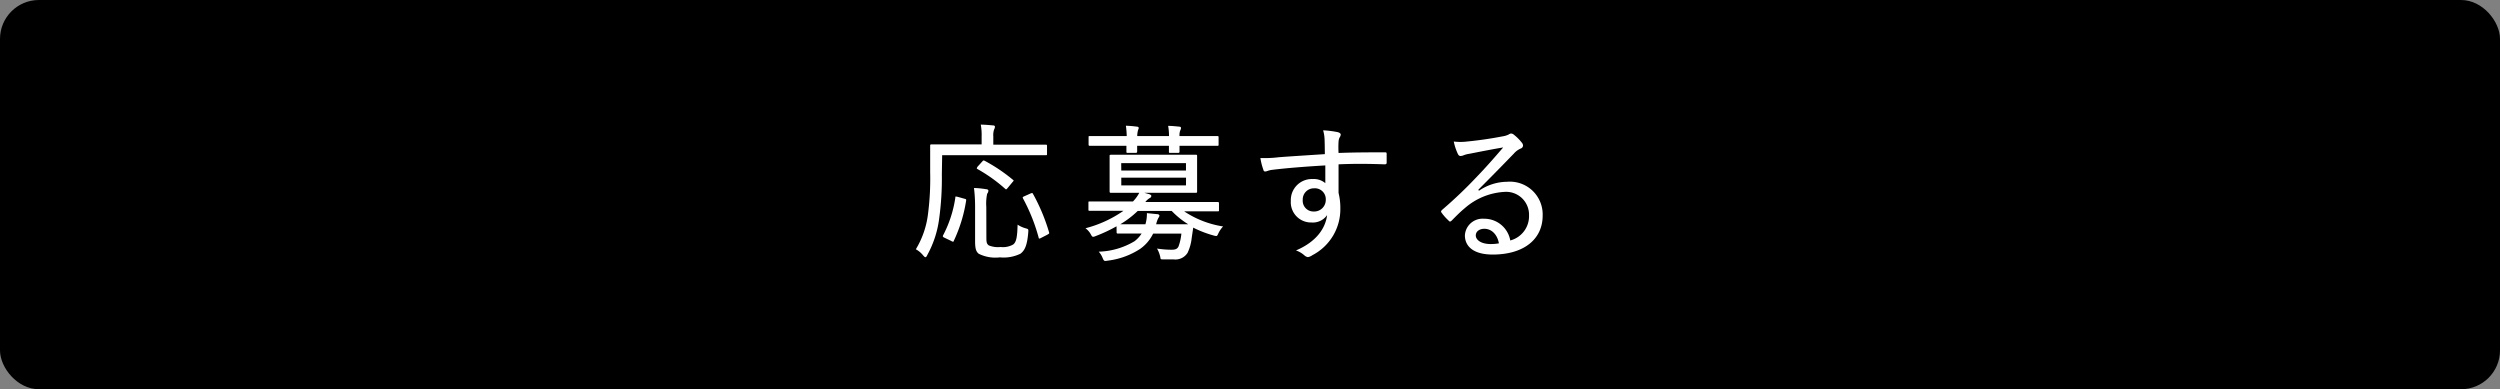
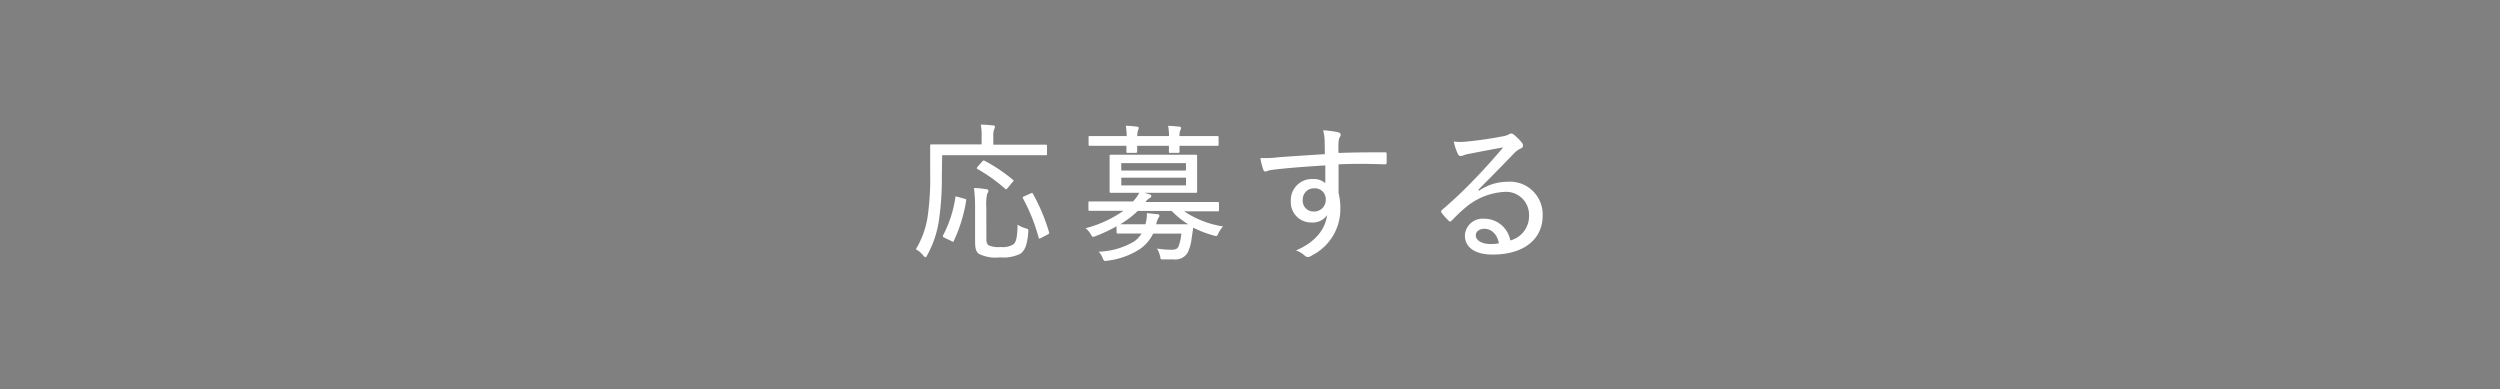
<svg xmlns="http://www.w3.org/2000/svg" viewBox="0 0 321.15 50">
  <rect x="0" y="0" width="321.15" height="50" fill="#808080" stroke="none" />
  <title>entry_form</title>
-   <rect width="321.15" height="50" rx="5" />
  <g>
    <path d="M440.64,277.62a38.06,38.06,0,0,1-.34,5.66,13.12,13.12,0,0,1-1.52,4.69c-.09.21-.17.3-.25.3s-.15-.07-.3-.24a3.15,3.15,0,0,0-.93-.78,11.4,11.4,0,0,0,1.56-4.52,35.35,35.35,0,0,0,.28-5.36c0-2.32,0-3.31,0-3.42s0-.17.19-.17.74,0,2.61,0h3.81v-1a7.28,7.28,0,0,0-.11-1.54c.55,0,1.08.06,1.58.1.17,0,.24.09.24.17a.83.83,0,0,1-.11.36,2.23,2.23,0,0,0-.1.87v1.07h4.13c1.84,0,2.47,0,2.58,0s.19,0,.19.17V275c0,.15,0,.17-.19.17s-.74,0-2.58,0h-10.7Zm.32,8.14c-.22-.11-.22-.17-.15-.32a15.14,15.14,0,0,0,1.56-4.8c0-.19,0-.19.32-.12l.82.23c.25.06.27.08.25.25a18.83,18.83,0,0,1-1.58,5.16c0,.08-.08.12-.11.12a.58.58,0,0,1-.23-.1Zm5.4-.26c0,.8,0,1,.3,1.25a3.13,3.13,0,0,0,1.52.21,2.66,2.66,0,0,0,1.62-.32c.42-.32.53-1,.57-2.55a3.65,3.65,0,0,0,1,.46c.4.11.4.11.37.53-.14,1.75-.48,2.34-1,2.74a4.92,4.92,0,0,1-2.64.47,4.81,4.81,0,0,1-2.72-.46c-.34-.28-.47-.64-.47-1.63v-4.44a19.94,19.94,0,0,0-.14-2.38,10.72,10.72,0,0,1,1.52.15c.19,0,.33.08.33.19a.66.66,0,0,1-.16.4,6.14,6.14,0,0,0-.11,1.69Zm-.55-9.5c.15-.17.17-.19.34-.11a21.48,21.48,0,0,1,3.59,2.41c.08.06.12.09.12.13s-.06.1-.14.19l-.61.74c-.2.23-.22.23-.34.12a19.88,19.88,0,0,0-3.55-2.53c-.13-.08-.11-.09,0-.3Zm7.6,9.78a.7.7,0,0,1-.25.1c-.06,0-.08-.06-.09-.15a23.24,23.24,0,0,0-2-5c-.08-.15-.06-.19.19-.3l.74-.33a.6.6,0,0,1,.21-.07c.06,0,.08,0,.13.09a24.31,24.31,0,0,1,2.07,4.94c.06.17,0,.19-.22.32Z" transform="translate(-319.65 -255.23)" style="fill: #fff" />
    <path d="M463.08,284.3a19.61,19.61,0,0,1-2.64,1.24,1.28,1.28,0,0,1-.36.11c-.13,0-.19-.11-.34-.38a2.4,2.4,0,0,0-.65-.72,15.09,15.09,0,0,0,4.88-2.24h-1.91c-1.75,0-2.32,0-2.44,0s-.15,0-.15-.18v-.85c0-.15,0-.17.15-.17s.69,0,2.44,0h3.13A4.61,4.61,0,0,0,466,280h-1c-1.88,0-2.51,0-2.62,0s-.19,0-.19-.19,0-.48,0-1.47v-1.57c0-1,0-1.37,0-1.49s0-.17.19-.17.74,0,2.62,0h5.66c1.84,0,2.47,0,2.6,0s.17,0,.17.17,0,.48,0,1.49v1.57c0,1,0,1.35,0,1.47s0,.19-.17.19-.76,0-2.6,0h-4l.61.17c.17.06.28.13.28.23a.32.32,0,0,1-.22.28,2,2,0,0,0-.55.5h6.83c1.75,0,2.34,0,2.44,0s.19,0,.19.17v.85c0,.16,0,.18-.19.18s-.69,0-2.44,0h-1.84a12.43,12.43,0,0,0,5,1.94,3.37,3.37,0,0,0-.59.85c-.13.28-.17.38-.3.38a2.09,2.09,0,0,1-.37-.08,13.87,13.87,0,0,1-2.58-1c-.06.45-.15,1-.21,1.46a5.82,5.82,0,0,1-.51,1.77,1.85,1.85,0,0,1-1.82.85c-.54,0-.92,0-1.33,0s-.29-.05-.38-.39a3.72,3.72,0,0,0-.4-1,12,12,0,0,0,1.9.15c.45,0,.72-.1.87-.44a6.64,6.64,0,0,0,.36-1.63h-3.63a5.15,5.15,0,0,1-1.65,1.95,9.73,9.73,0,0,1-4.16,1.52c-.47.08-.49.08-.67-.32a2.64,2.64,0,0,0-.51-.83,9.47,9.47,0,0,0,4.58-1.33,3.65,3.65,0,0,0,.93-1h-.57c-1.78,0-2.37,0-2.47,0s-.17,0-.17-.17Zm1.31-11.59a10.67,10.67,0,0,0-.11-1.33,13.75,13.75,0,0,1,1.42.12c.14,0,.23.07.23.17a.66.66,0,0,1-.08.25,2.91,2.91,0,0,0-.11.79h4.08a7.45,7.45,0,0,0-.11-1.31c.53,0,1,.06,1.43.1.15,0,.22.07.22.17a.56.56,0,0,1-.07.26,1.65,1.65,0,0,0-.12.78h2.4c1.74,0,2.33,0,2.45,0s.17,0,.17.17v.89c0,.17,0,.19-.17.19s-.71,0-2.45,0h-2.4c0,.44,0,.67,0,.74s0,.17-.17.17H470c-.17,0-.19,0-.19-.17s0-.3,0-.74h-4.08c0,.42,0,.65,0,.72s0,.19-.19.19h-1c-.17,0-.19,0-.19-.19s0-.3,0-.72h-2.24c-1.75,0-2.34,0-2.45,0s-.17,0-.17-.19v-.89c0-.16,0-.17.17-.17s.7,0,2.45,0Zm2.4,11.33a4.62,4.62,0,0,0,.19-1.43l1.31.13c.19,0,.3.1.3.19a.54.54,0,0,1-.13.29,3.23,3.23,0,0,0-.29.82h2.07c1,0,1.67,0,2.05,0a10.61,10.61,0,0,1-2.12-1.71H465.8a12.18,12.18,0,0,1-2.24,1.71c.34,0,1,0,2.16,0Zm-3.1-6.9H472v-.95h-8.32Zm8.32.91h-8.32v1H472Z" transform="translate(-319.65 -255.23)" style="fill: #fff" />
    <path d="M489.81,273.28a5,5,0,0,0-.19-1.31,13,13,0,0,1,1.85.23c.24.06.41.17.41.32a.74.74,0,0,1-.15.38,1.46,1.46,0,0,0-.13.54,12.37,12.37,0,0,0,0,1.44c2.09-.08,3.95-.08,5.93-.08.21,0,.25,0,.25.25v1.06c0,.19-.08.23-.29.23-2-.07-3.82-.09-5.89,0,0,1.18,0,2.45,0,3.67a8,8,0,0,1,.23,2,6.65,6.65,0,0,1-3.59,6,1.41,1.41,0,0,1-.57.25.85.85,0,0,1-.44-.21,3.21,3.21,0,0,0-1.1-.65c2.51-1.06,3.78-2.75,4-4.54a2.22,2.22,0,0,1-2,.95,2.6,2.6,0,0,1-2.66-2.77,2.7,2.7,0,0,1,2.81-2.81,2.27,2.27,0,0,1,1.62.53c0-.82,0-1.5,0-2.28-2.59.15-5.17.36-6.84.57-.44.05-.7.21-.86.21s-.22-.06-.26-.23a8,8,0,0,1-.38-1.5,14.78,14.78,0,0,0,2.35-.1c1.39-.11,3.52-.24,5.93-.4C489.83,274.27,489.83,273.85,489.81,273.28ZM487,280.9a1.38,1.38,0,0,0,1.41,1.5,1.49,1.49,0,0,0,1.55-1.52,1.4,1.4,0,0,0-1.51-1.46A1.43,1.43,0,0,0,487,280.9Z" transform="translate(-319.65 -255.23)" style="fill: #fff" />
    <path d="M509.63,279.74a6.48,6.48,0,0,1,3.63-1.16,4.21,4.21,0,0,1,4.56,4.35c0,3-2.38,5-6.42,5-2.4,0-3.57-1-3.57-2.47a2.27,2.27,0,0,1,2.45-2.13,3.38,3.38,0,0,1,3.38,2.79,3.23,3.23,0,0,0,2.41-3.24,2.94,2.94,0,0,0-3.15-3,8.45,8.45,0,0,0-5.08,2.07c-.58.48-1.1,1-1.67,1.58-.19.19-.28.23-.47,0a6.18,6.18,0,0,1-.88-1c-.09-.11-.05-.21.08-.34a56.25,56.25,0,0,0,4.43-4.22c1.16-1.2,2.18-2.36,3.42-3.8-1.39.23-2.89.53-4.37.82a3.06,3.06,0,0,0-.72.19,1.23,1.23,0,0,1-.37.09c-.17,0-.26-.07-.36-.26a7,7,0,0,1-.53-1.6,7,7,0,0,0,1.71,0c1.35-.13,3-.36,4.54-.66a2.62,2.62,0,0,0,.78-.23.8.8,0,0,1,.32-.14.58.58,0,0,1,.38.16,5.92,5.92,0,0,1,1,1,.61.61,0,0,1,.17.38.42.42,0,0,1-.3.39,2.45,2.45,0,0,0-.88.65c-1.55,1.6-2.85,2.93-4.56,4.64Zm.7,4.88c-.62,0-1.1.33-1.1.86s.61,1.08,1.86,1.1a5.94,5.94,0,0,0,1.11-.09C512,285.38,511.28,284.62,510.33,284.62Z" transform="translate(-319.65 -255.23)" style="fill: #fff" />
  </g>
</svg>